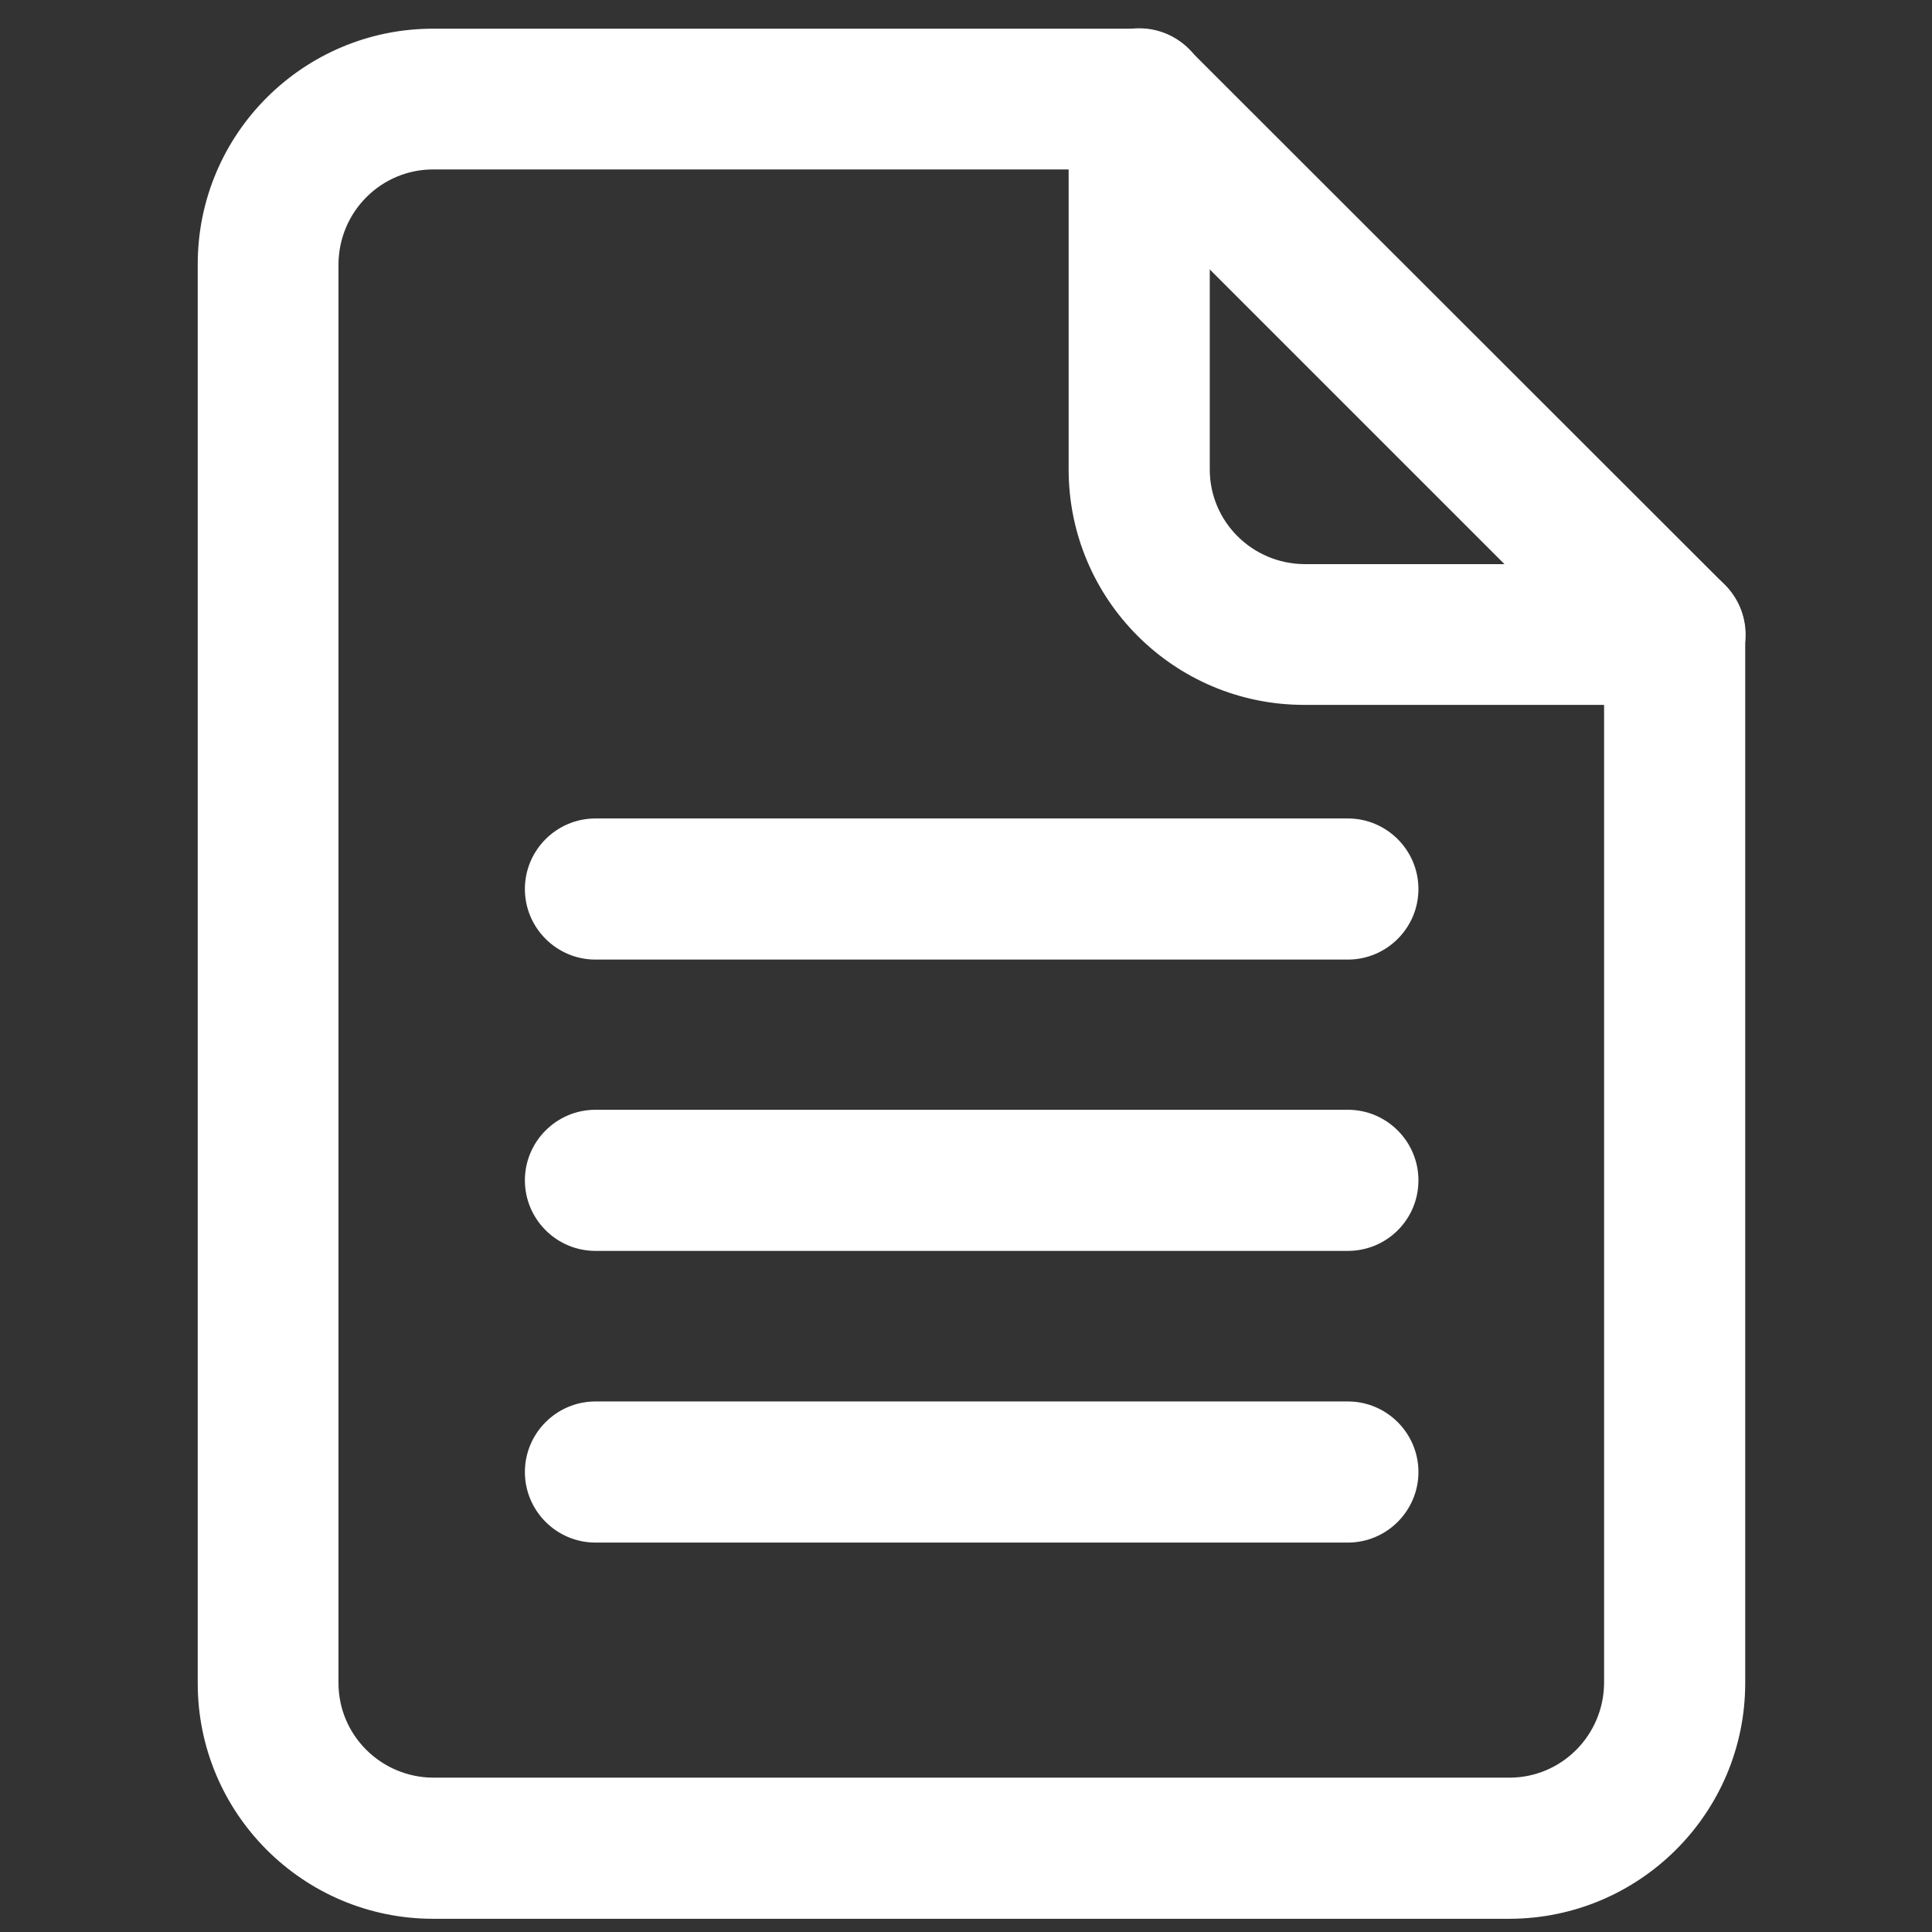
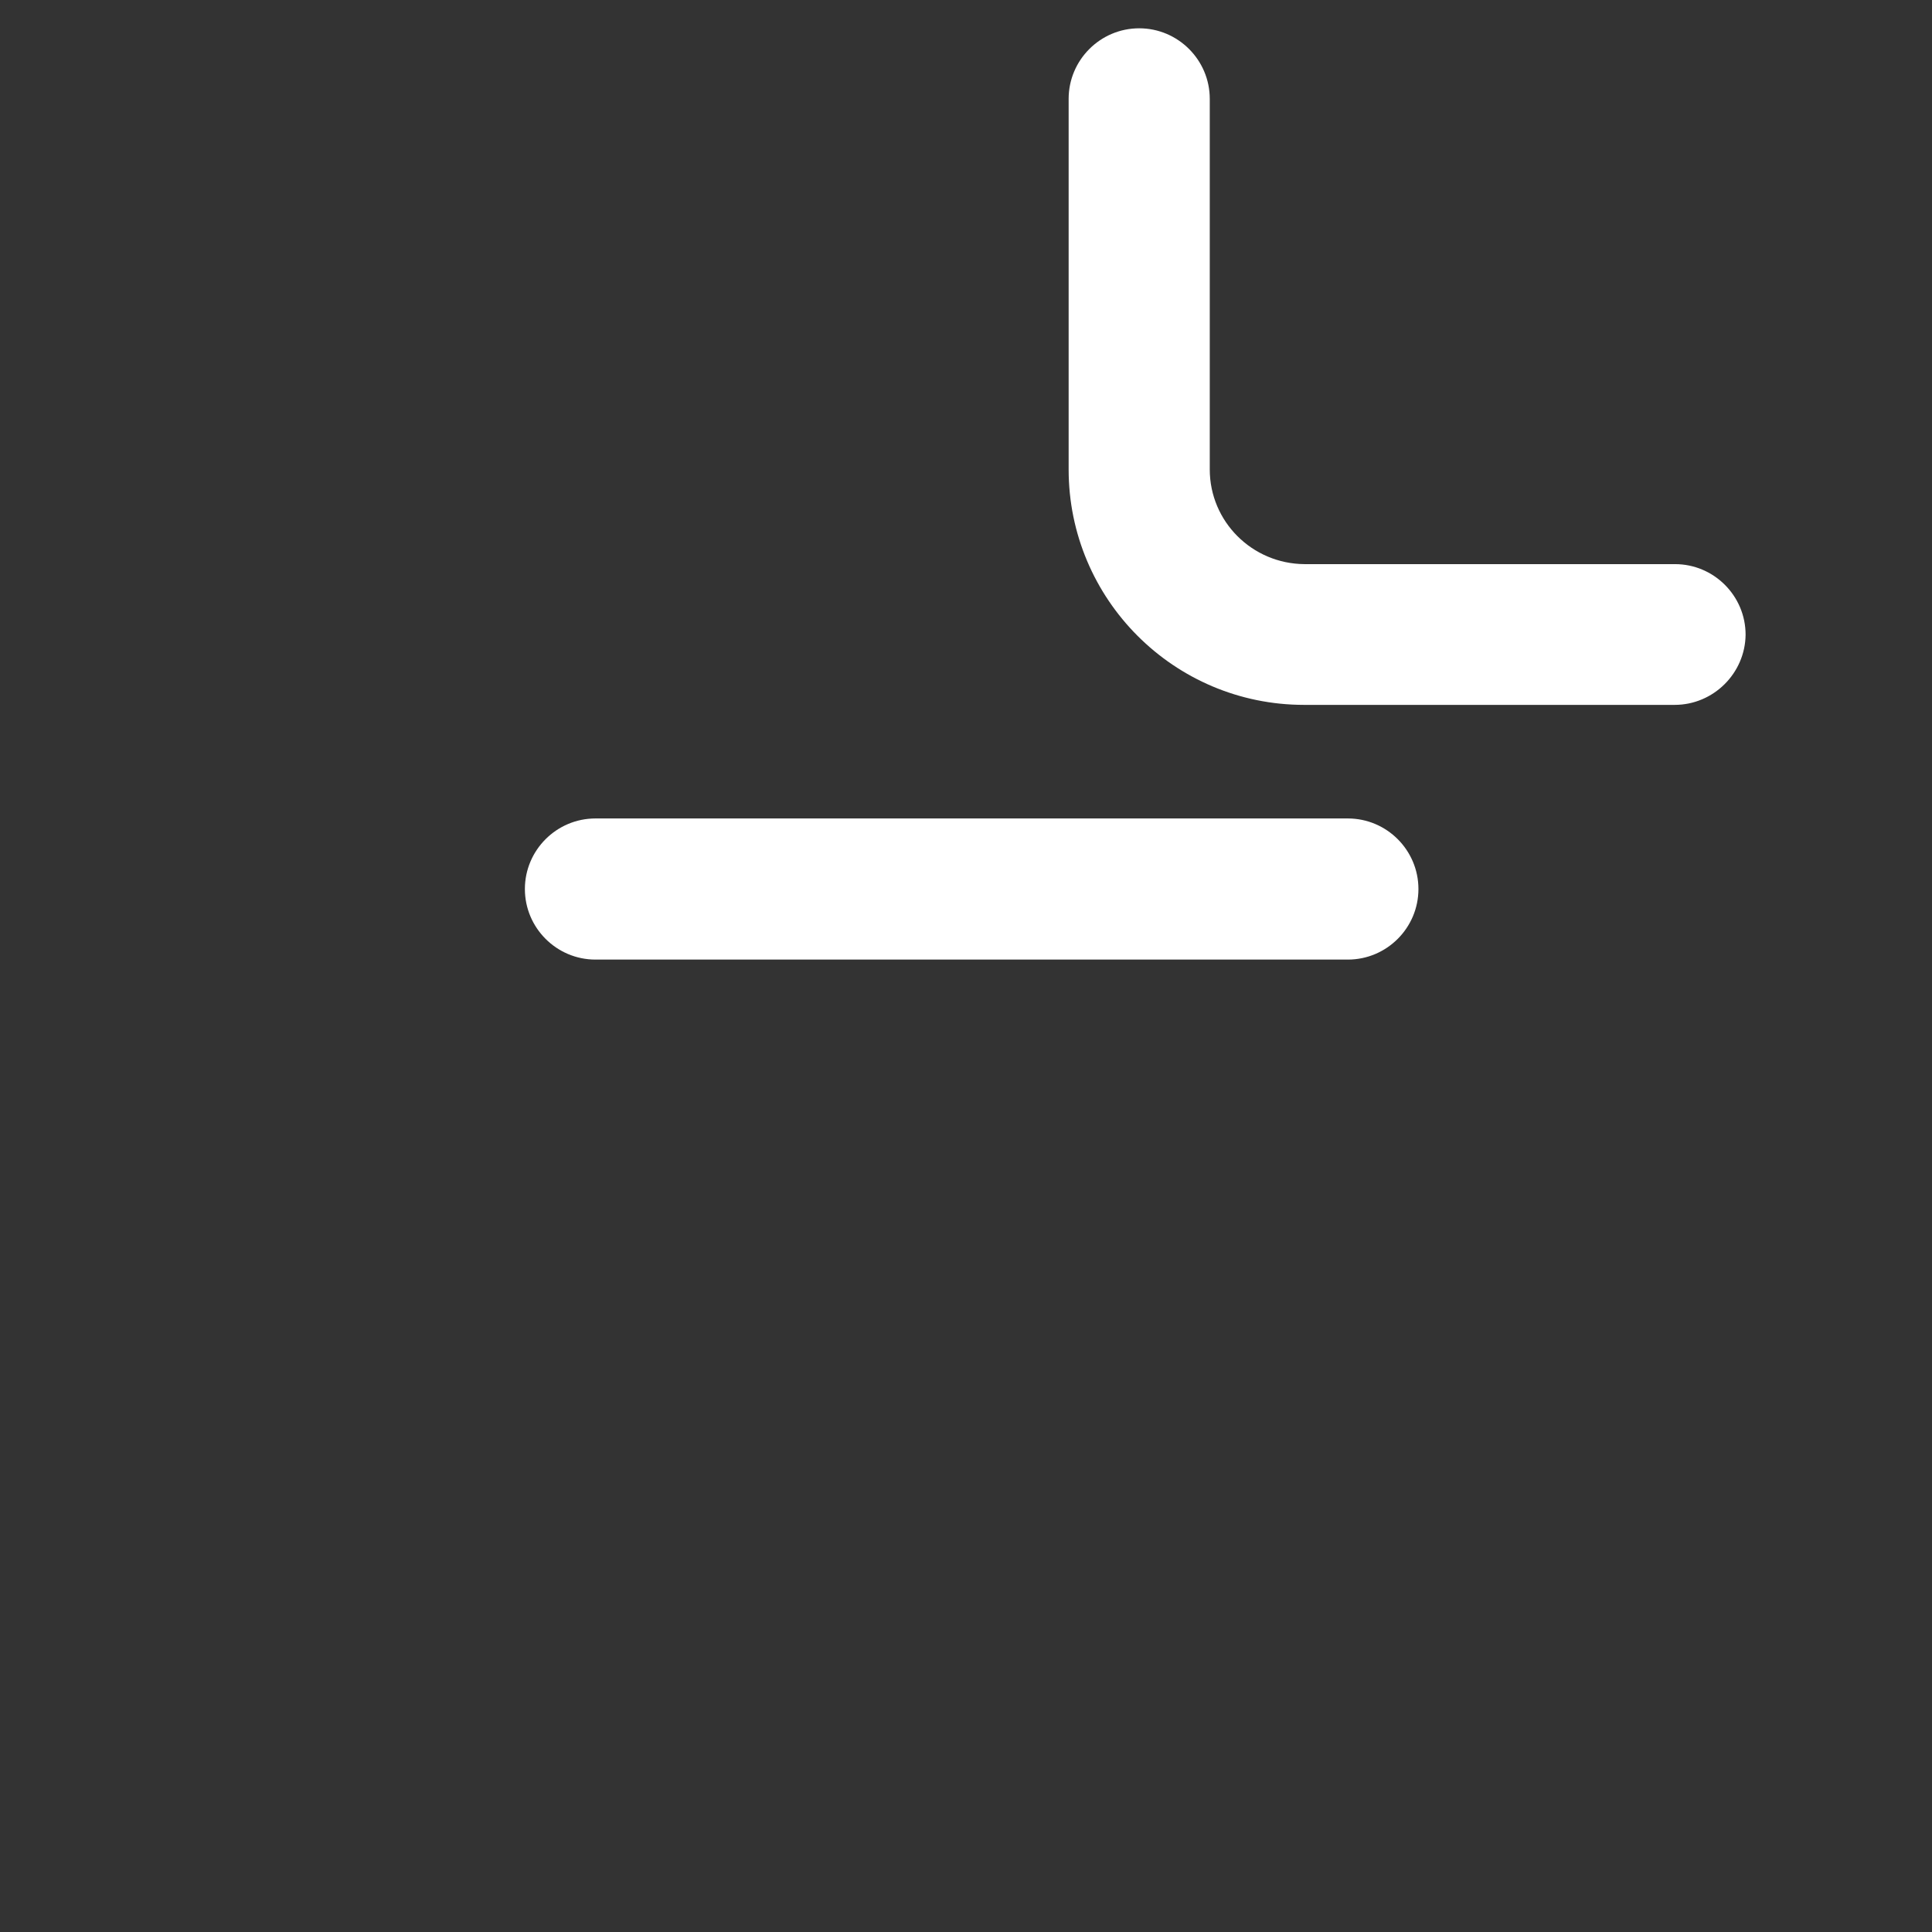
<svg xmlns="http://www.w3.org/2000/svg" version="1.1" id="圖層_1" x="0px" y="0px" viewBox="0 0 512 512" style="enable-background:new 0 0 512 512;" xml:space="preserve">
  <rect x="0" y="0" width="512" height="512" fill="#333333" stroke="none" />
  <style type="text/css">
	.st0{fill:#FFFFFF;}
</style>
  <g id="_1">
-     <path class="st0" d="M400.1,508.5H114.8c-34.5,0-62.4-28-62.4-62.4V70c0-34.5,28-62.4,62.4-62.4h187.1c5,0,9.7,2,13.2,5.5   L457,154.9c3.5,3.5,5.5,8.3,5.5,13.2V446C462.5,480.5,434.5,508.4,400.1,508.5z M114.8,44.9c-13.8,0-25,11.2-25.1,25.1v376   c0,13.8,11.2,25,25.1,25.1H400c13.8,0,25-11.2,25.1-25.1V175.9l-131-131C294.1,44.9,114.8,44.9,114.8,44.9z" />
    <path class="st0" d="M443.8,186.8h-98.2c-34.5,0-62.4-28-62.4-62.4V26.2c0-10.3,8.4-18.7,18.7-18.7c10.3,0,18.7,8.4,18.7,18.7v98.2   c0,13.8,11.2,25,25.1,25.1h98.2c10.3,0,18.7,8.4,18.7,18.7C462.5,178.4,454.1,186.8,443.8,186.8L443.8,186.8z" />
    <path class="st0" d="M357.2,254.3H157.8c-10.3,0-18.7-8.4-18.7-18.7s8.4-18.7,18.7-18.7h199.4c10.3,0,18.7,8.4,18.7,18.7   S367.5,254.3,357.2,254.3z" />
-     <path class="st0" d="M357.2,331.5H157.8c-10.3,0-18.7-8.4-18.7-18.7c0-10.3,8.4-18.7,18.7-18.7h199.4c10.3,0,18.7,8.4,18.7,18.7   C375.9,323.2,367.5,331.5,357.2,331.5z" />
-     <path class="st0" d="M357.2,408.8H157.8c-10.3,0-18.7-8.4-18.7-18.7s8.4-18.7,18.7-18.7h199.4c10.3,0,18.7,8.4,18.7,18.7   S367.5,408.8,357.2,408.8z" />
  </g>
</svg>